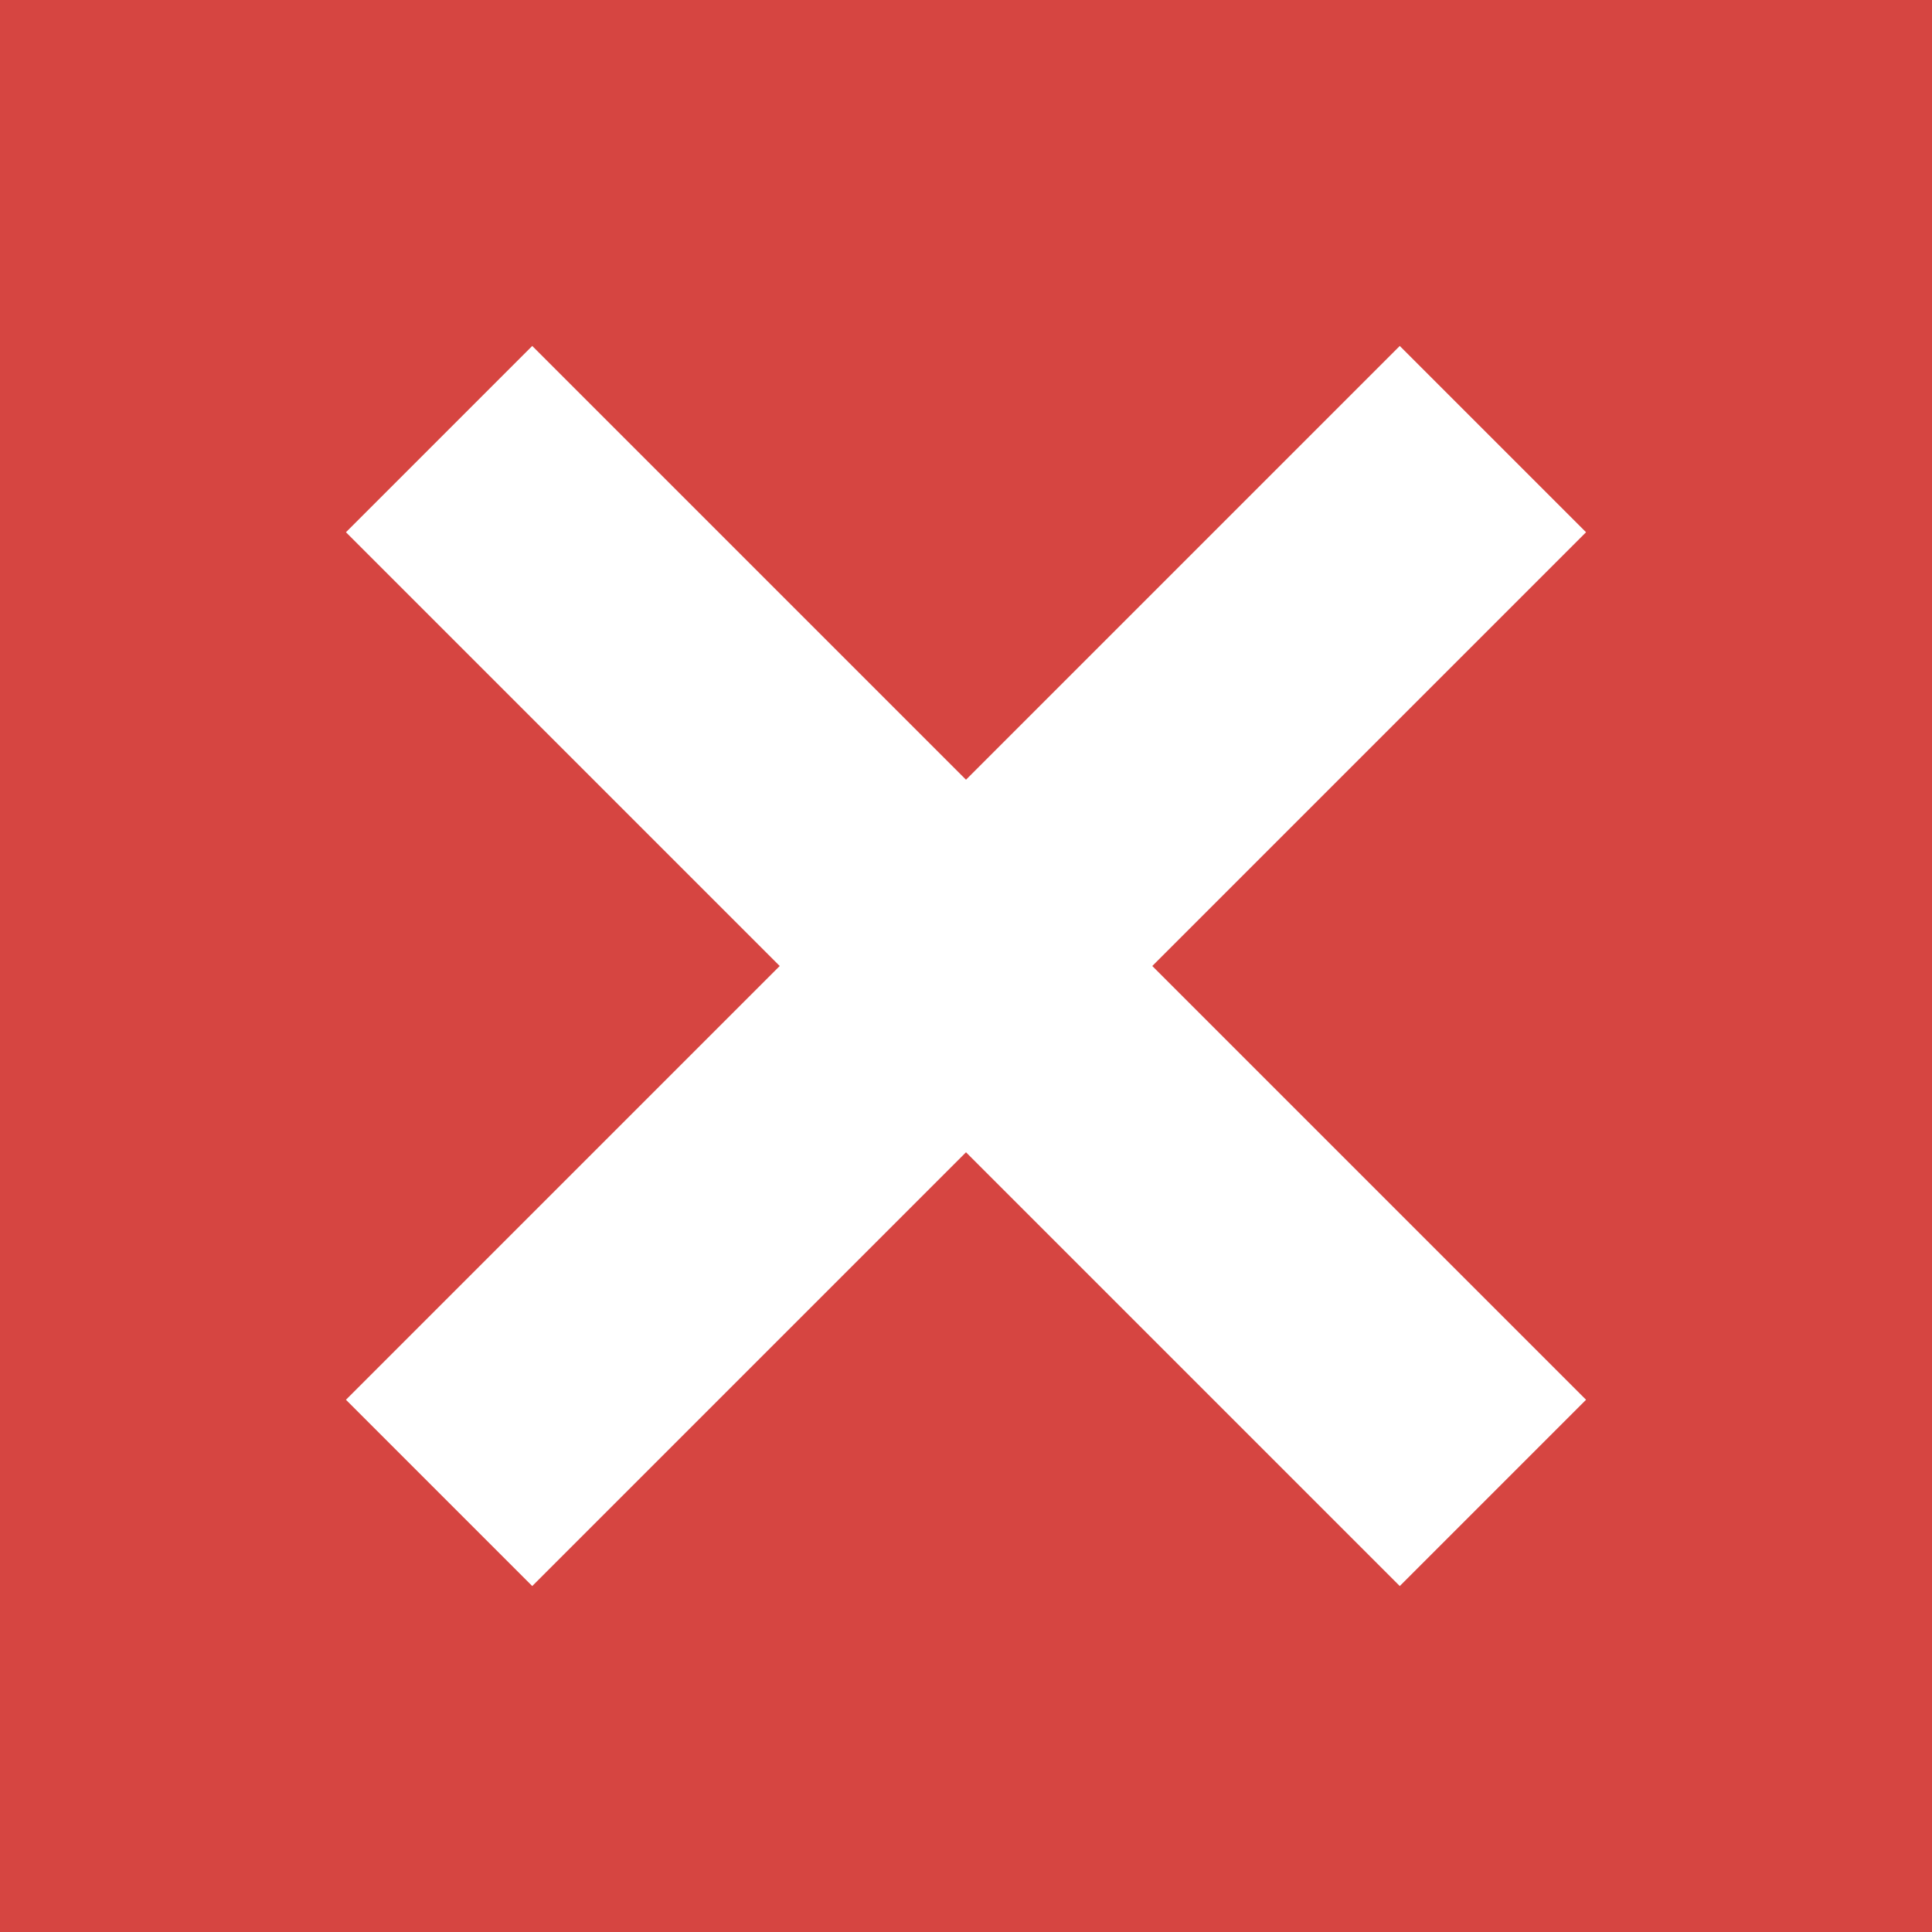
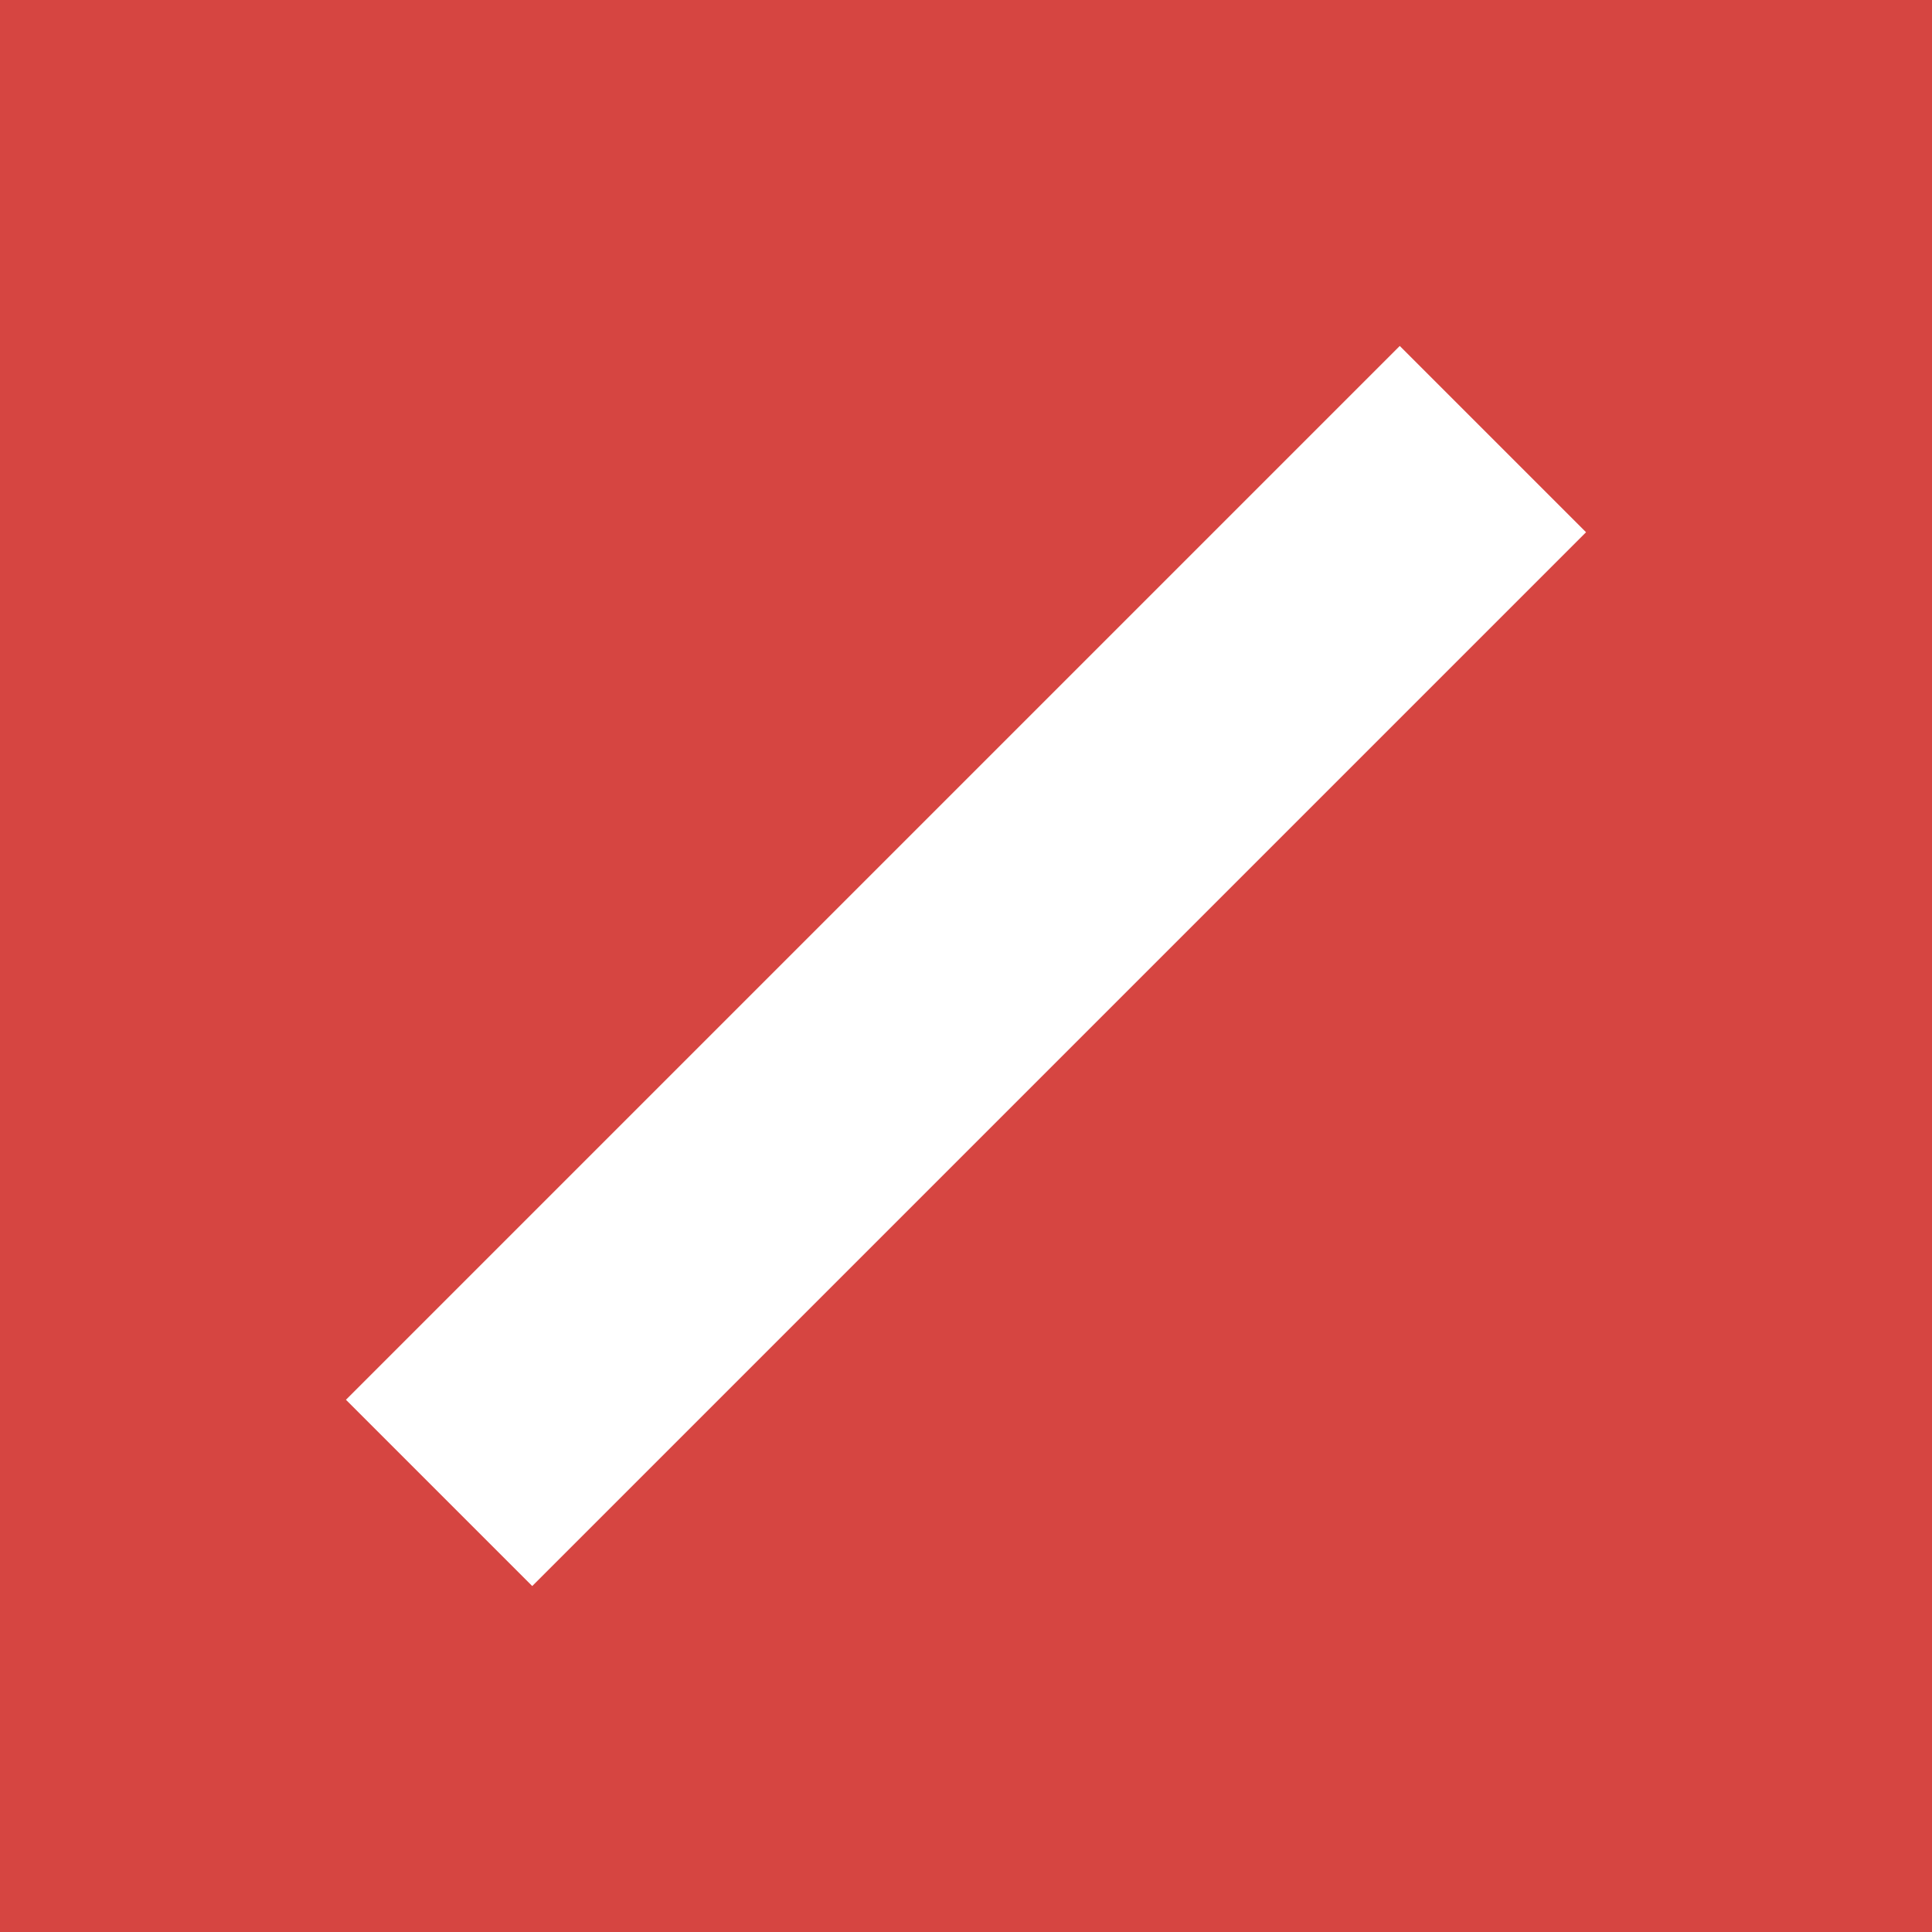
<svg xmlns="http://www.w3.org/2000/svg" id="svg-close" width="22" height="22" viewBox="0 0 22 22" stroke="#ffffff" fill="none">
  <rect x="0" y="0" width="22" height="22" fill="#333333" stroke="none" />
  <rect width="100%" height="100%" stroke-width="0" fill="#d64541" stroke="#d64541" />
-   <polyline points="5,5 17,17" stroke-width="3" stroke="#ffffff" />
  <polyline points="17,5 5,17" stroke-width="3" stroke="#ffffff" />
</svg>